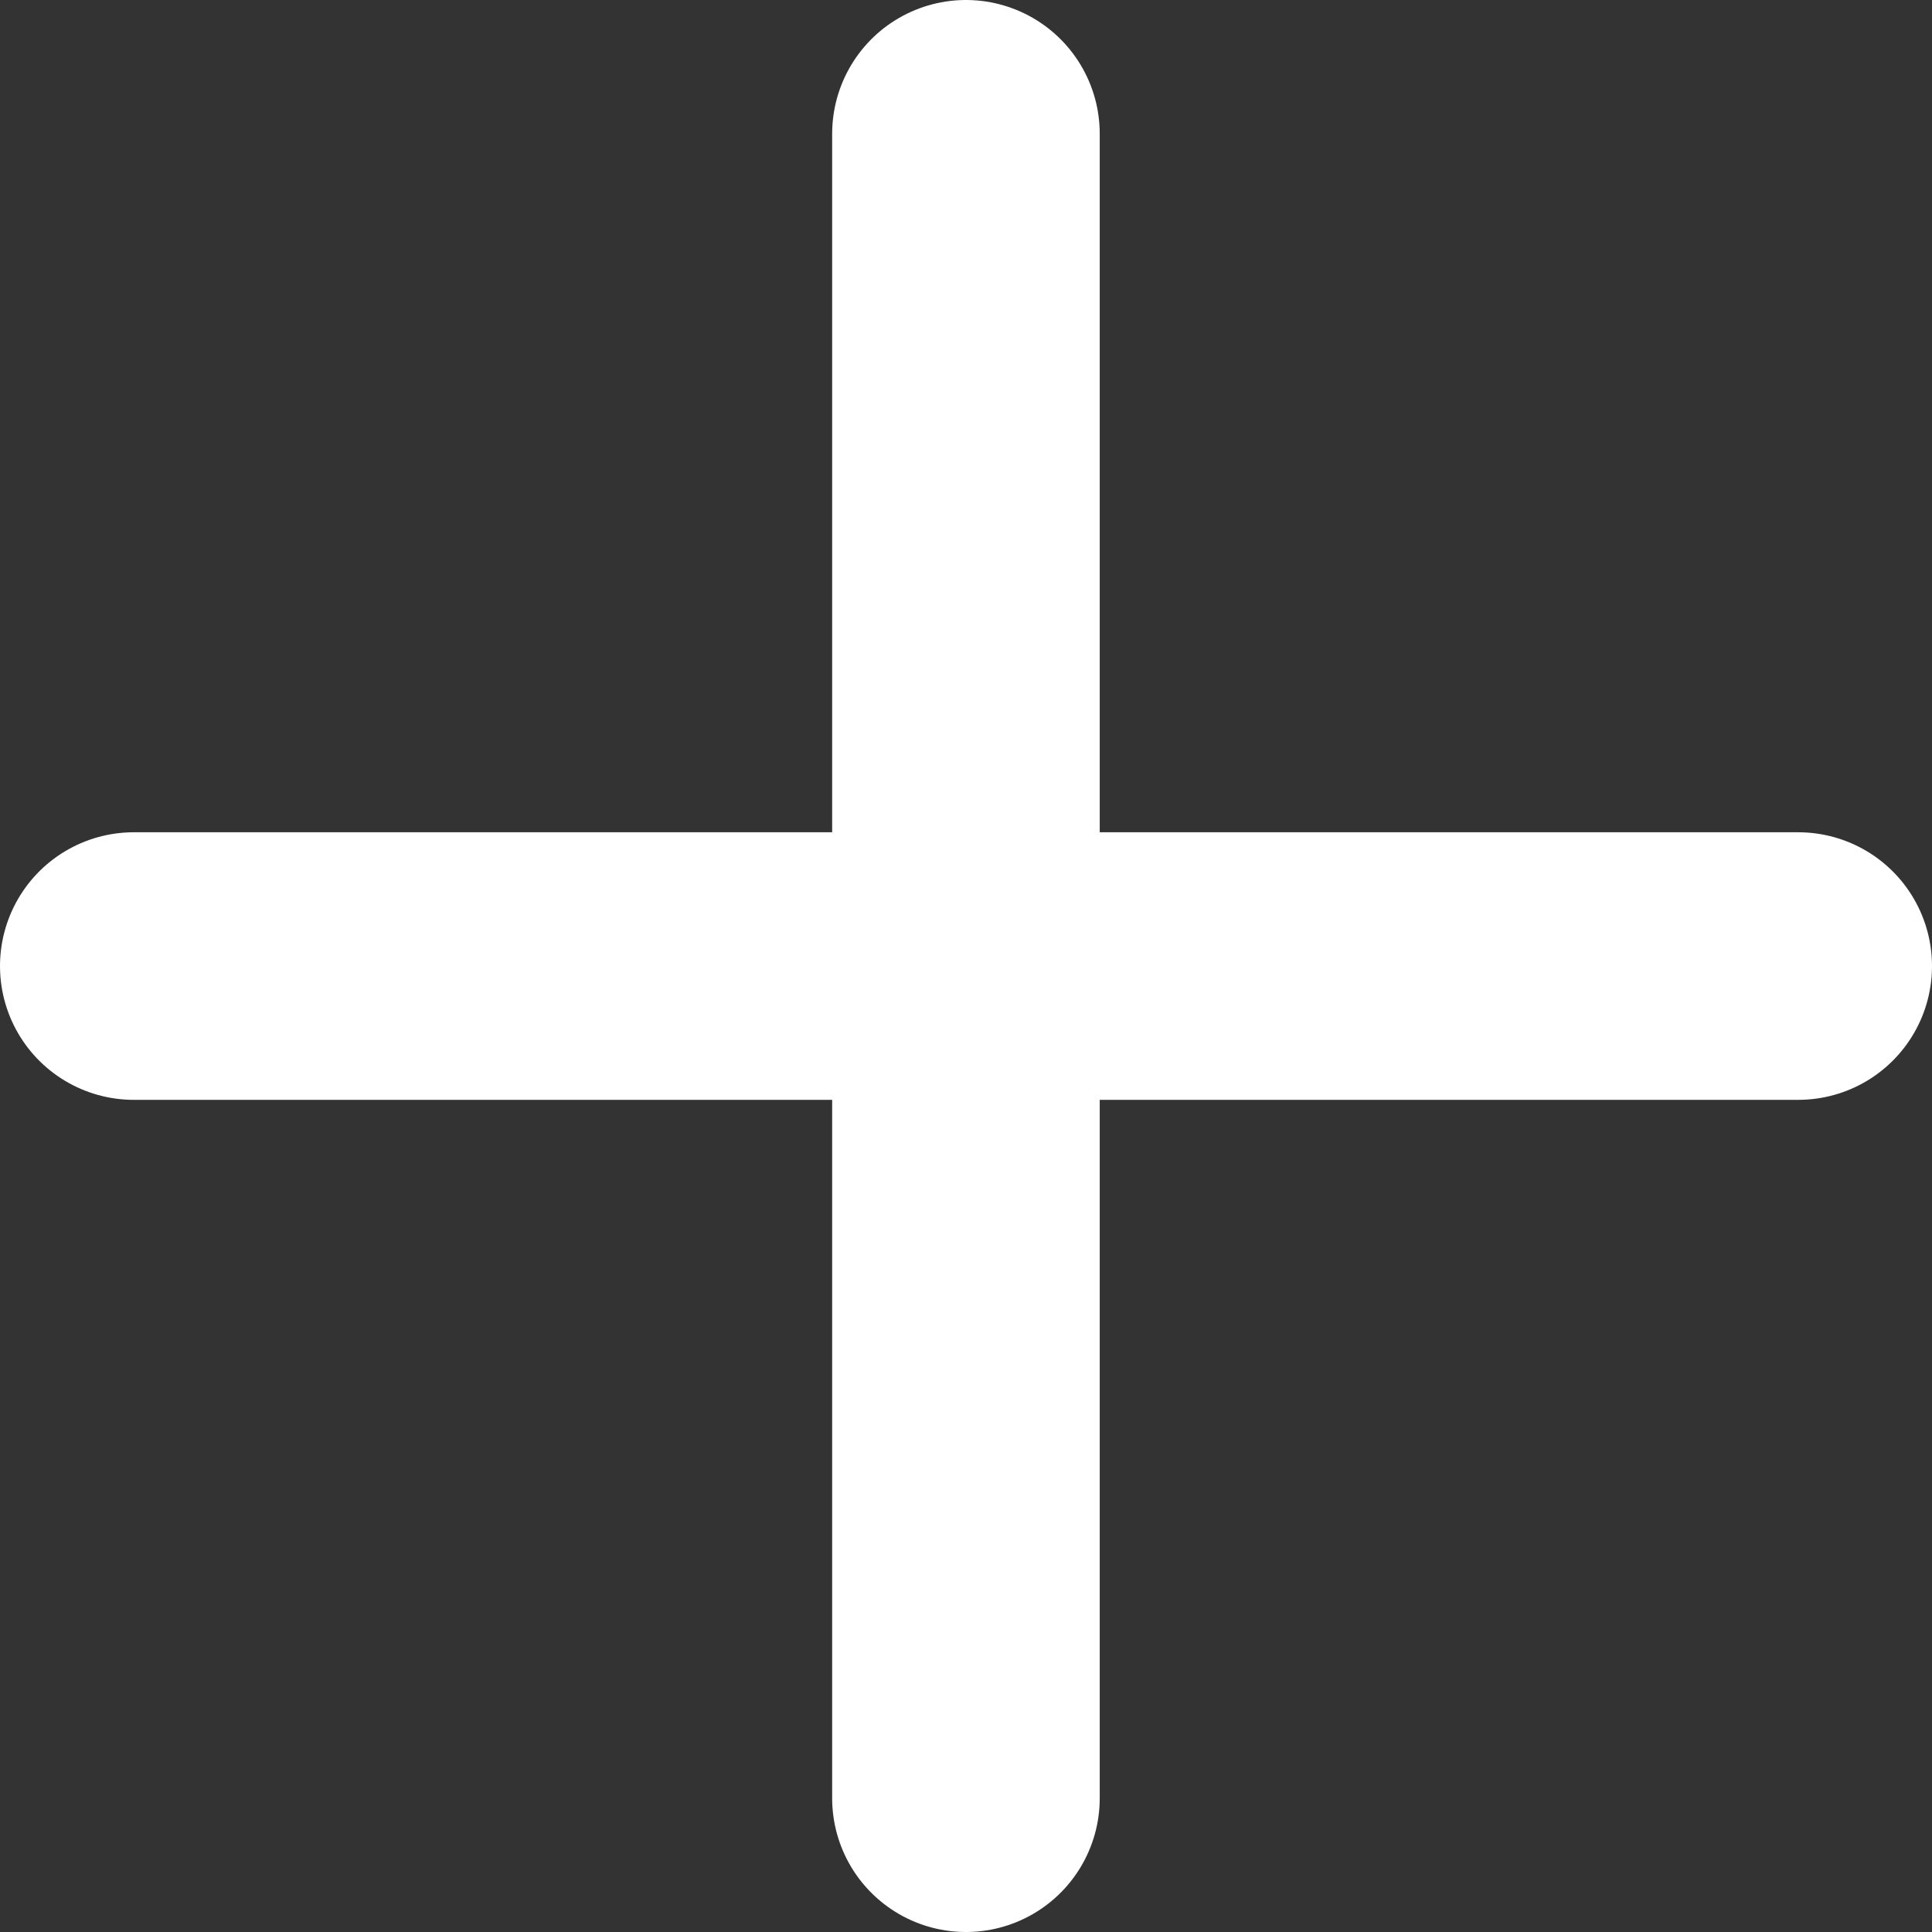
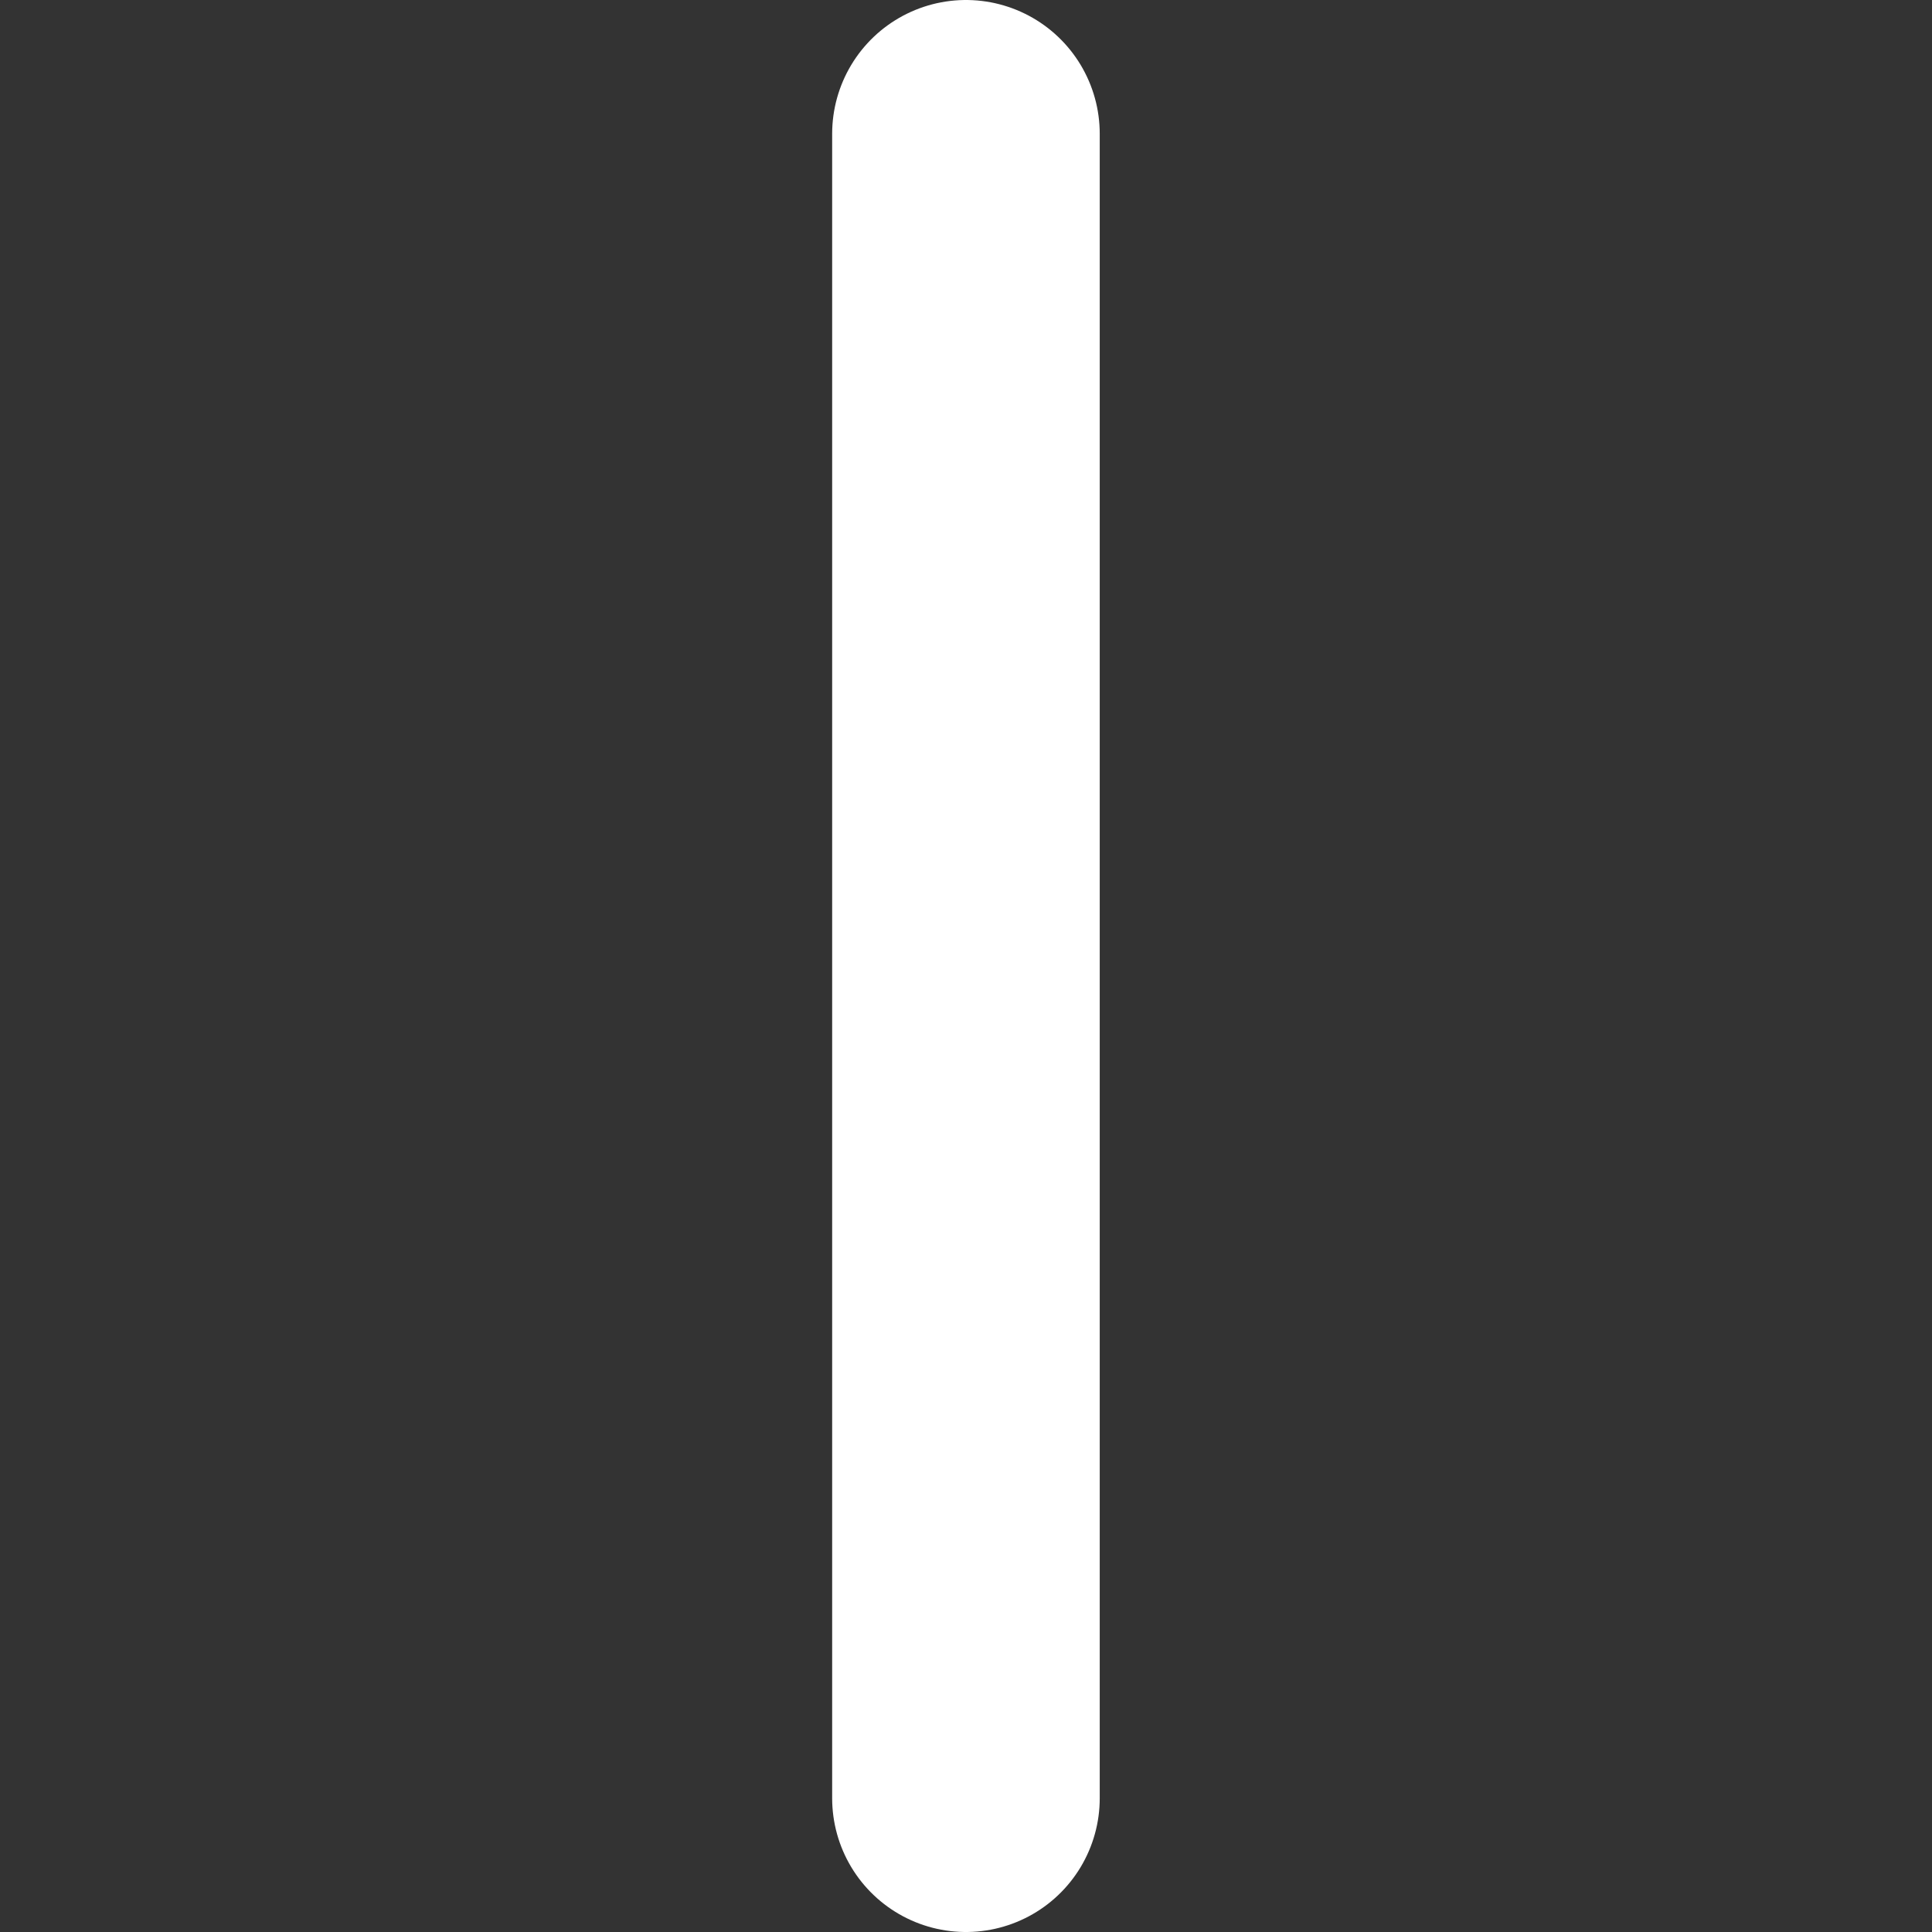
<svg xmlns="http://www.w3.org/2000/svg" width="18.051" height="18.051" viewBox="0 0 18.051 18.051">
  <rect x="0" y="0" width="18.051" height="18.051" fill="#333333" stroke="none" />
  <g id="Group_1138" data-name="Group 1138" transform="translate(23216.281 5077.762)">
    <path id="Path_518" data-name="Path 518" d="M-23207.256-5076.512v15.551" fill="none" stroke="#fff" stroke-linecap="round" stroke-width="2.5" />
-     <path id="Path_519" data-name="Path 519" d="M-23207.256-5076.512v15.551" transform="translate(-28275.992 18138.52) rotate(90)" fill="none" stroke="#fff" stroke-linecap="round" stroke-width="2.5" />
  </g>
</svg>